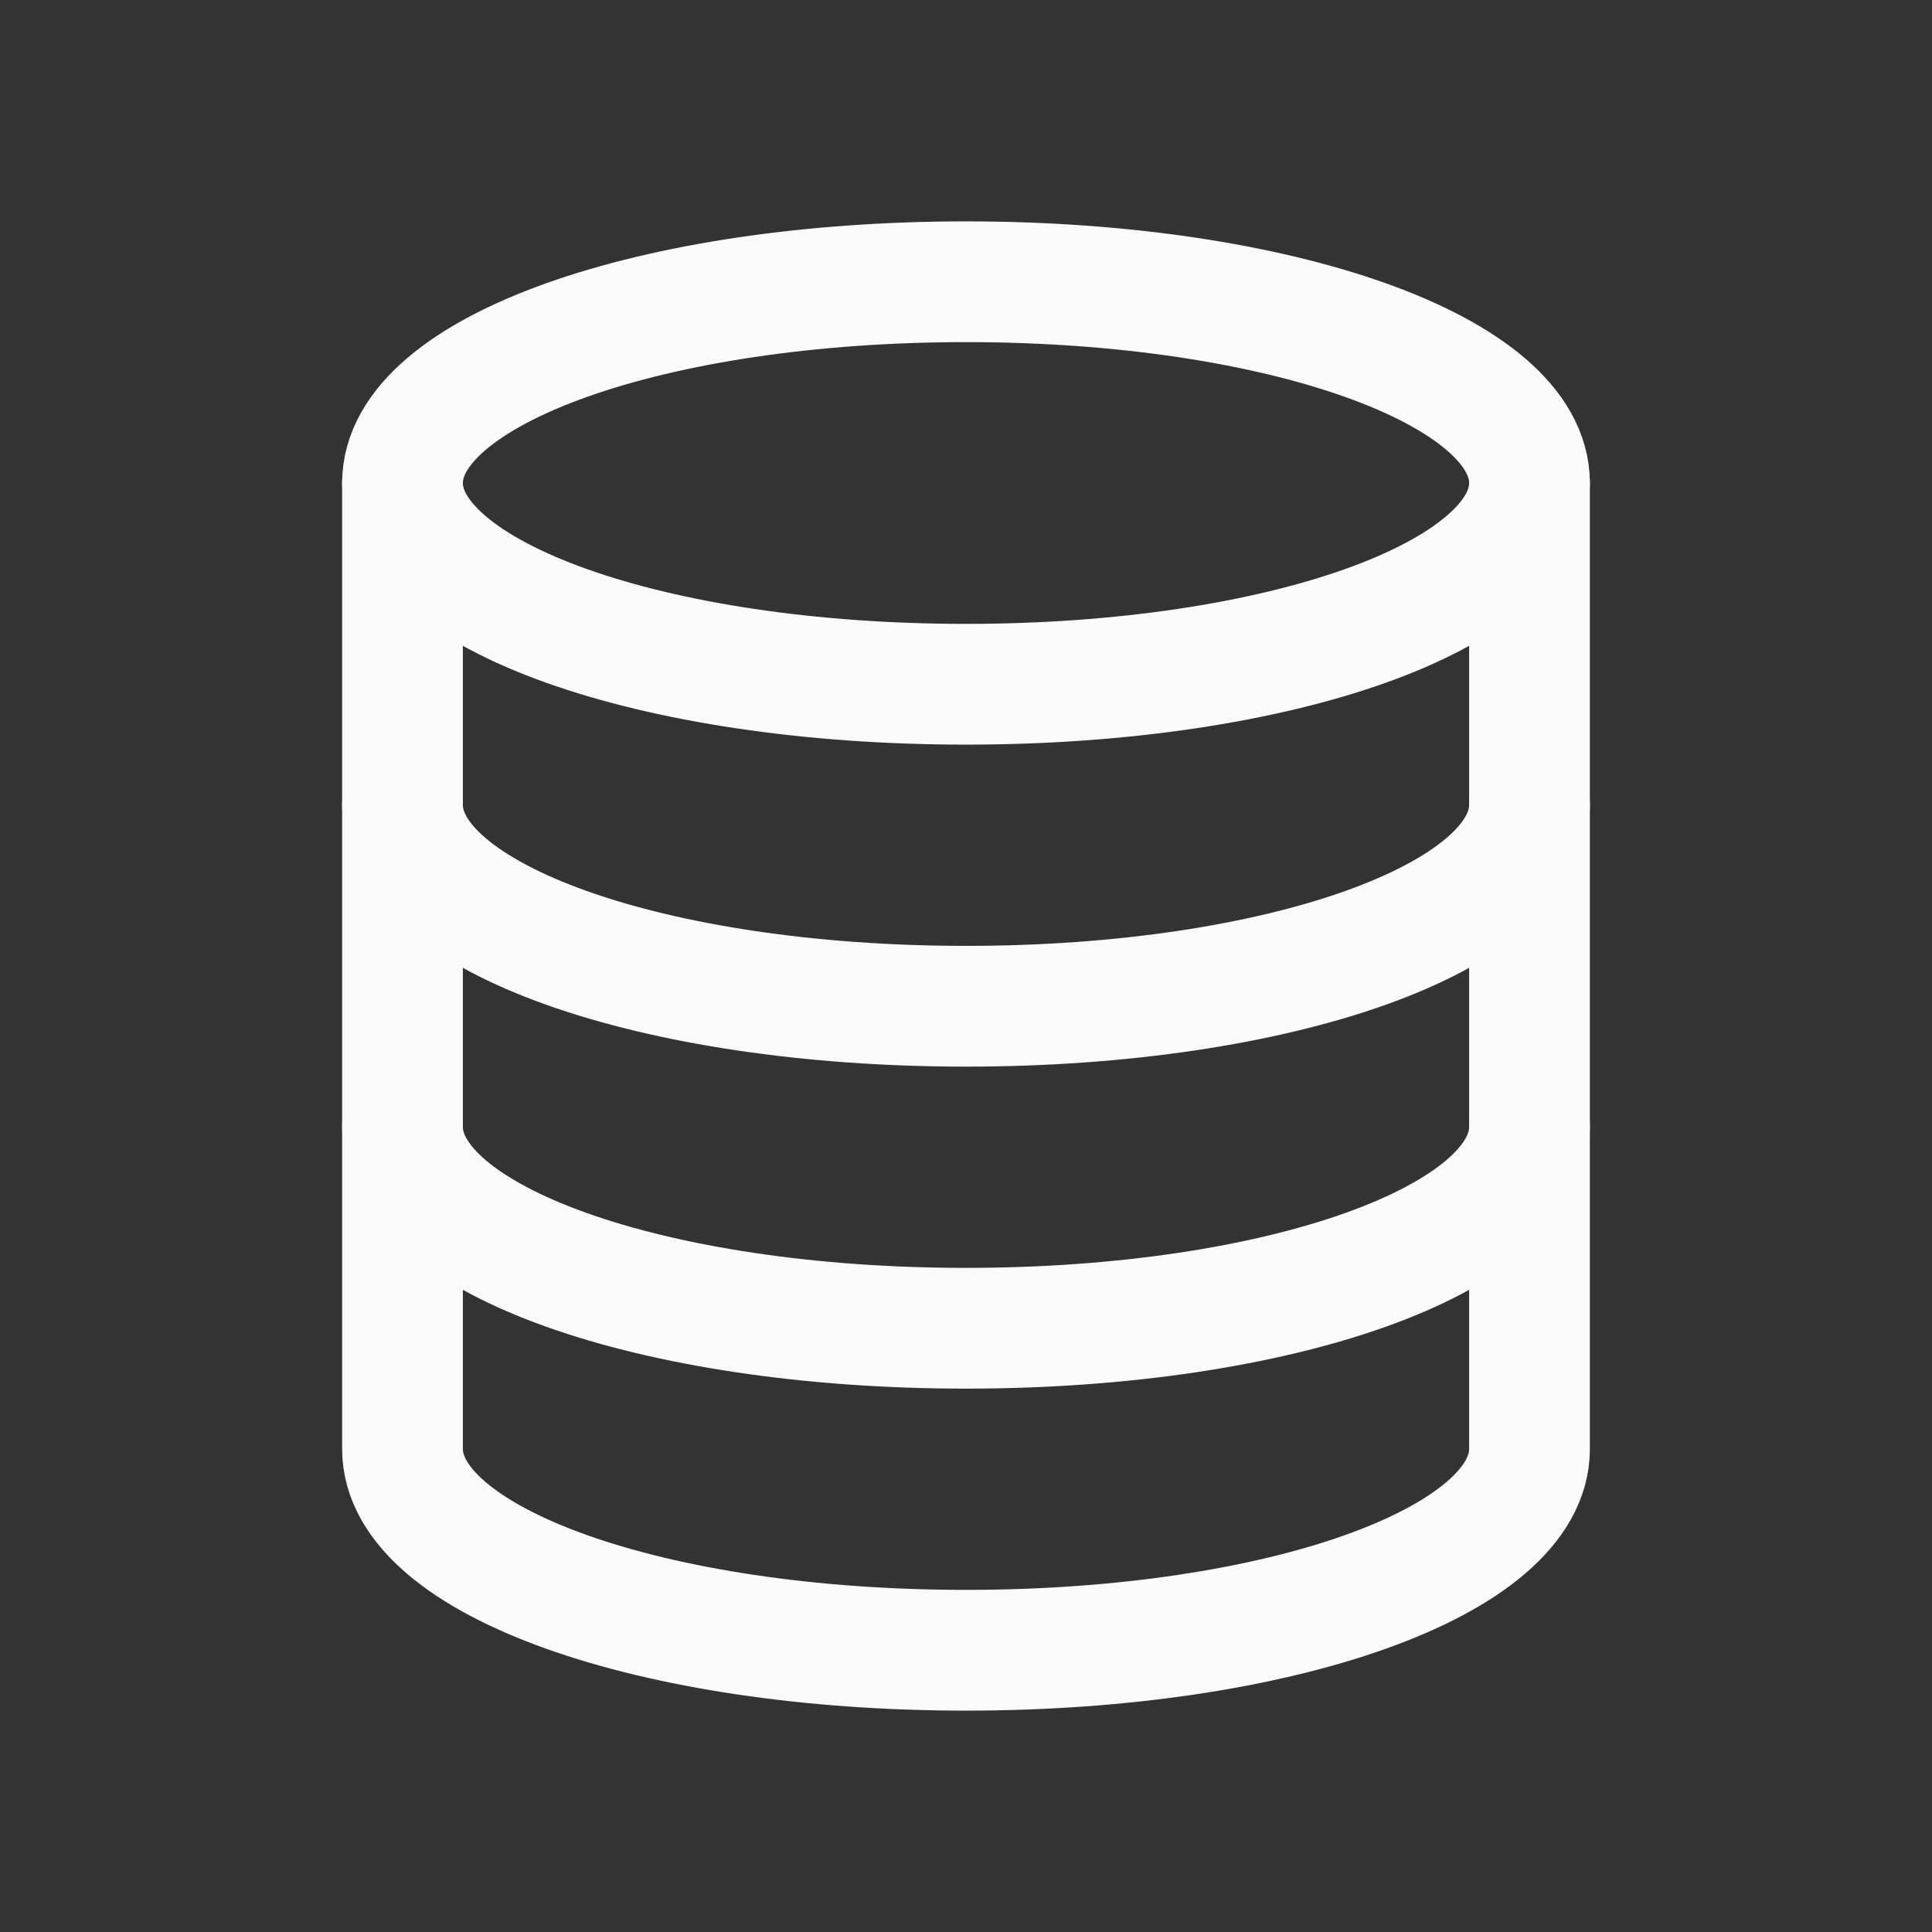
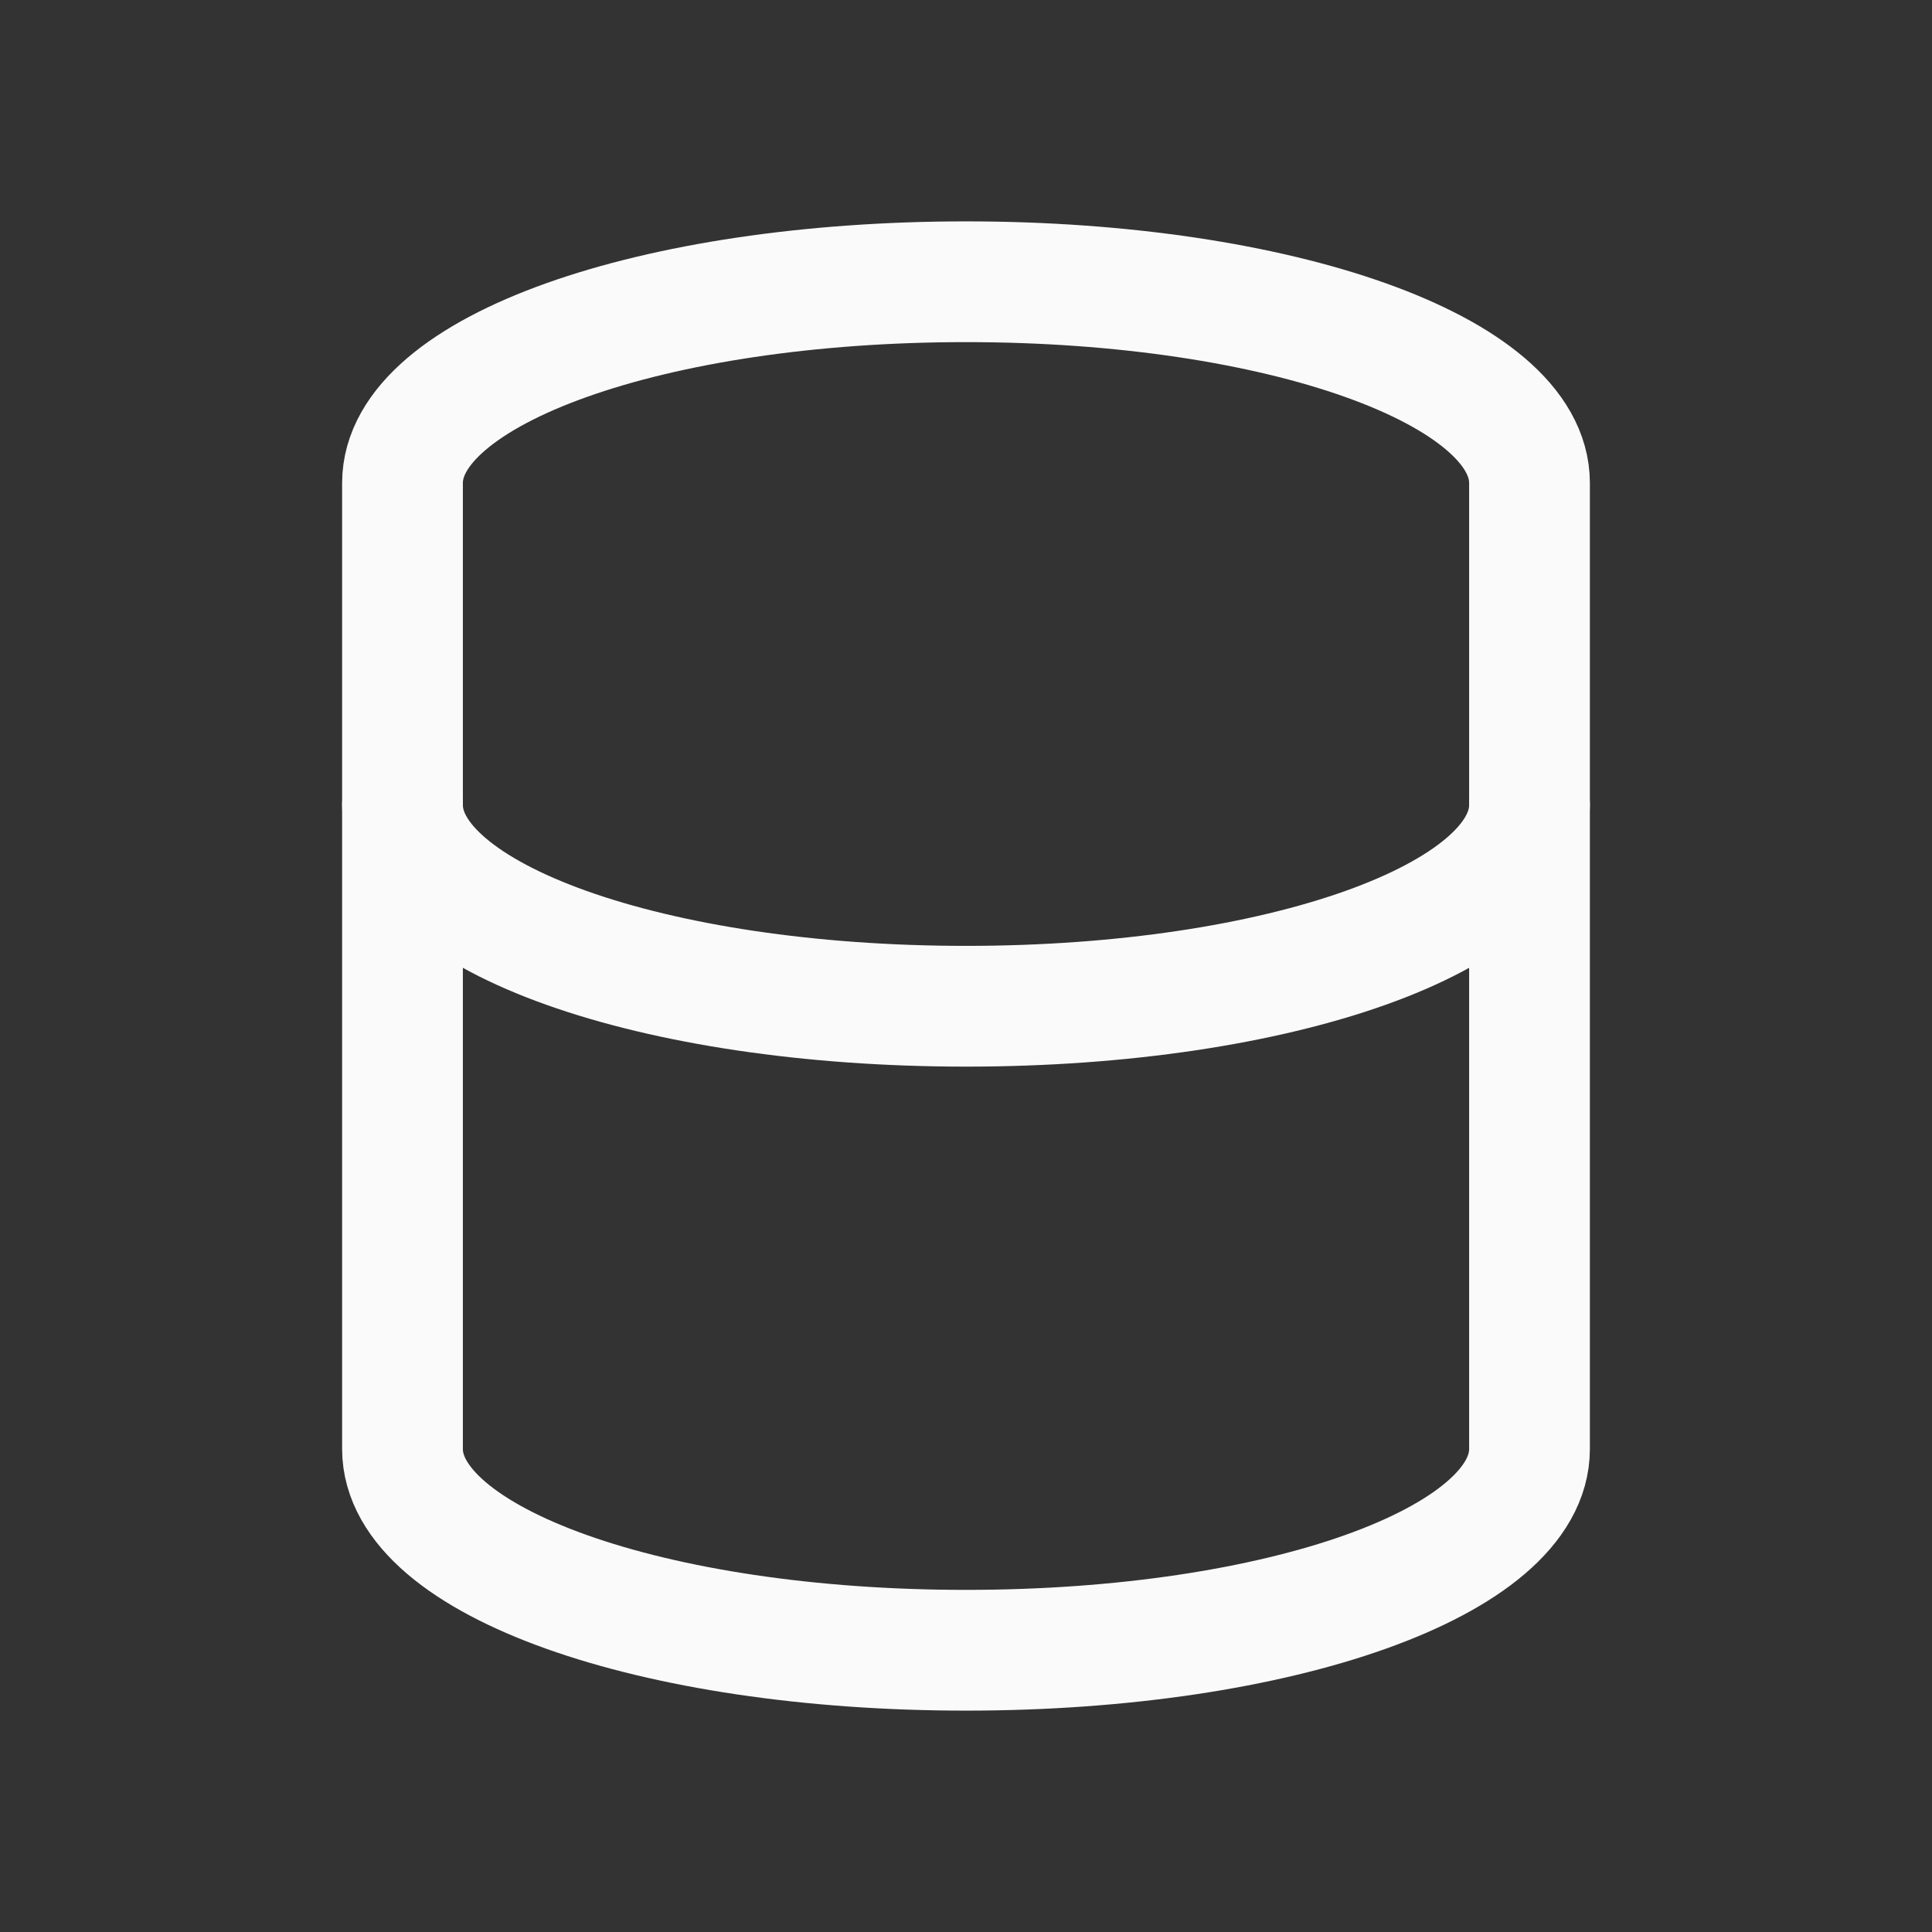
<svg xmlns="http://www.w3.org/2000/svg" version="1.1" id="Layer_1" x="0px" y="0px" viewBox="0 0 24 24" style="enable-background:new 0 0 24 24;" xml:space="preserve">
  <rect x="0" y="0" width="24" height="24" fill="#333333" stroke="none" />
  <style type="text/css">
	.st0{fill:none;stroke:#FAFAFA;stroke-width:1.5;stroke-linecap:round;stroke-linejoin:round;}
	.st1{fill:none;}
</style>
  <g>
    <path class="st0" d="M5,18c0,1.4,3.1,2.5,7,2.5s7-1.1,7-2.5V6c0-1.4-3.1-2.5-7-2.5S5,4.6,5,6V18z" />
-     <path class="st0" d="M19,6c0,1.4-3.1,2.5-7,2.5S5,7.4,5,6" />
-     <path class="st0" d="M19,14c0,1.4-3.1,2.5-7,2.5S5,15.4,5,14" />
    <path class="st0" d="M19,10c0,1.4-3.1,2.5-7,2.5S5,11.4,5,10" />
  </g>
-   <path class="st1" d="M0,0h24v24H0V0z" />
</svg>